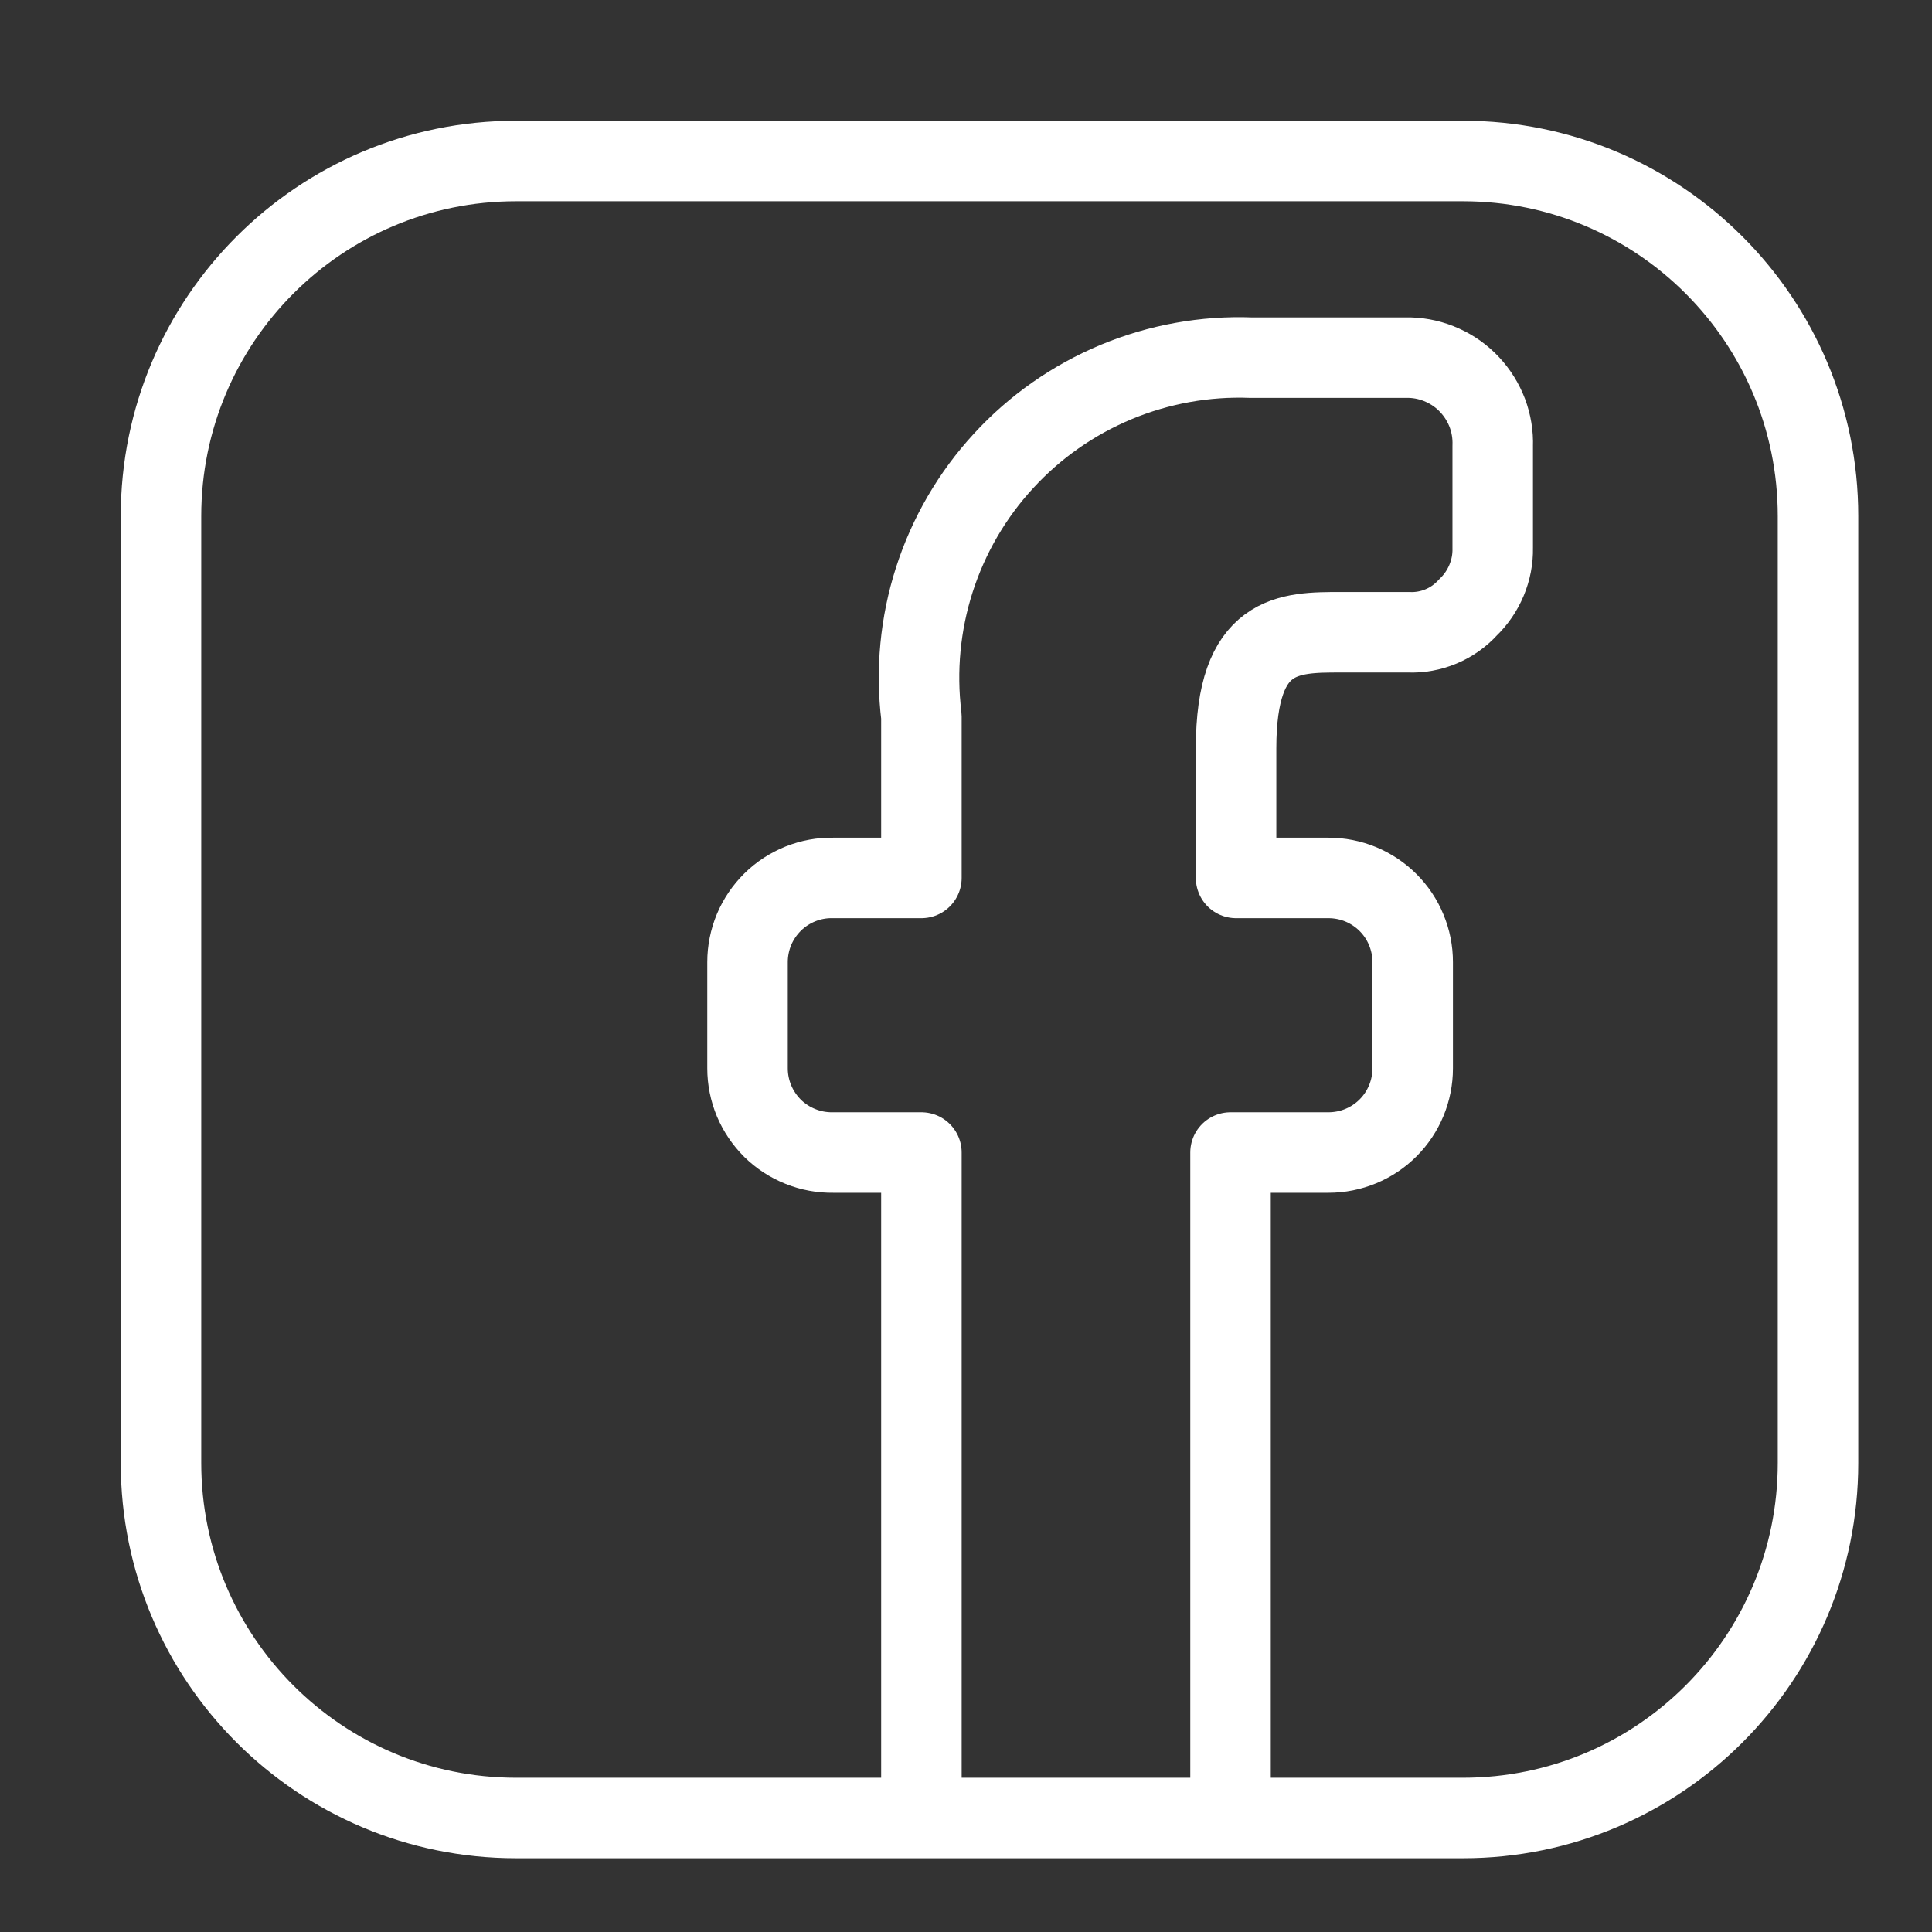
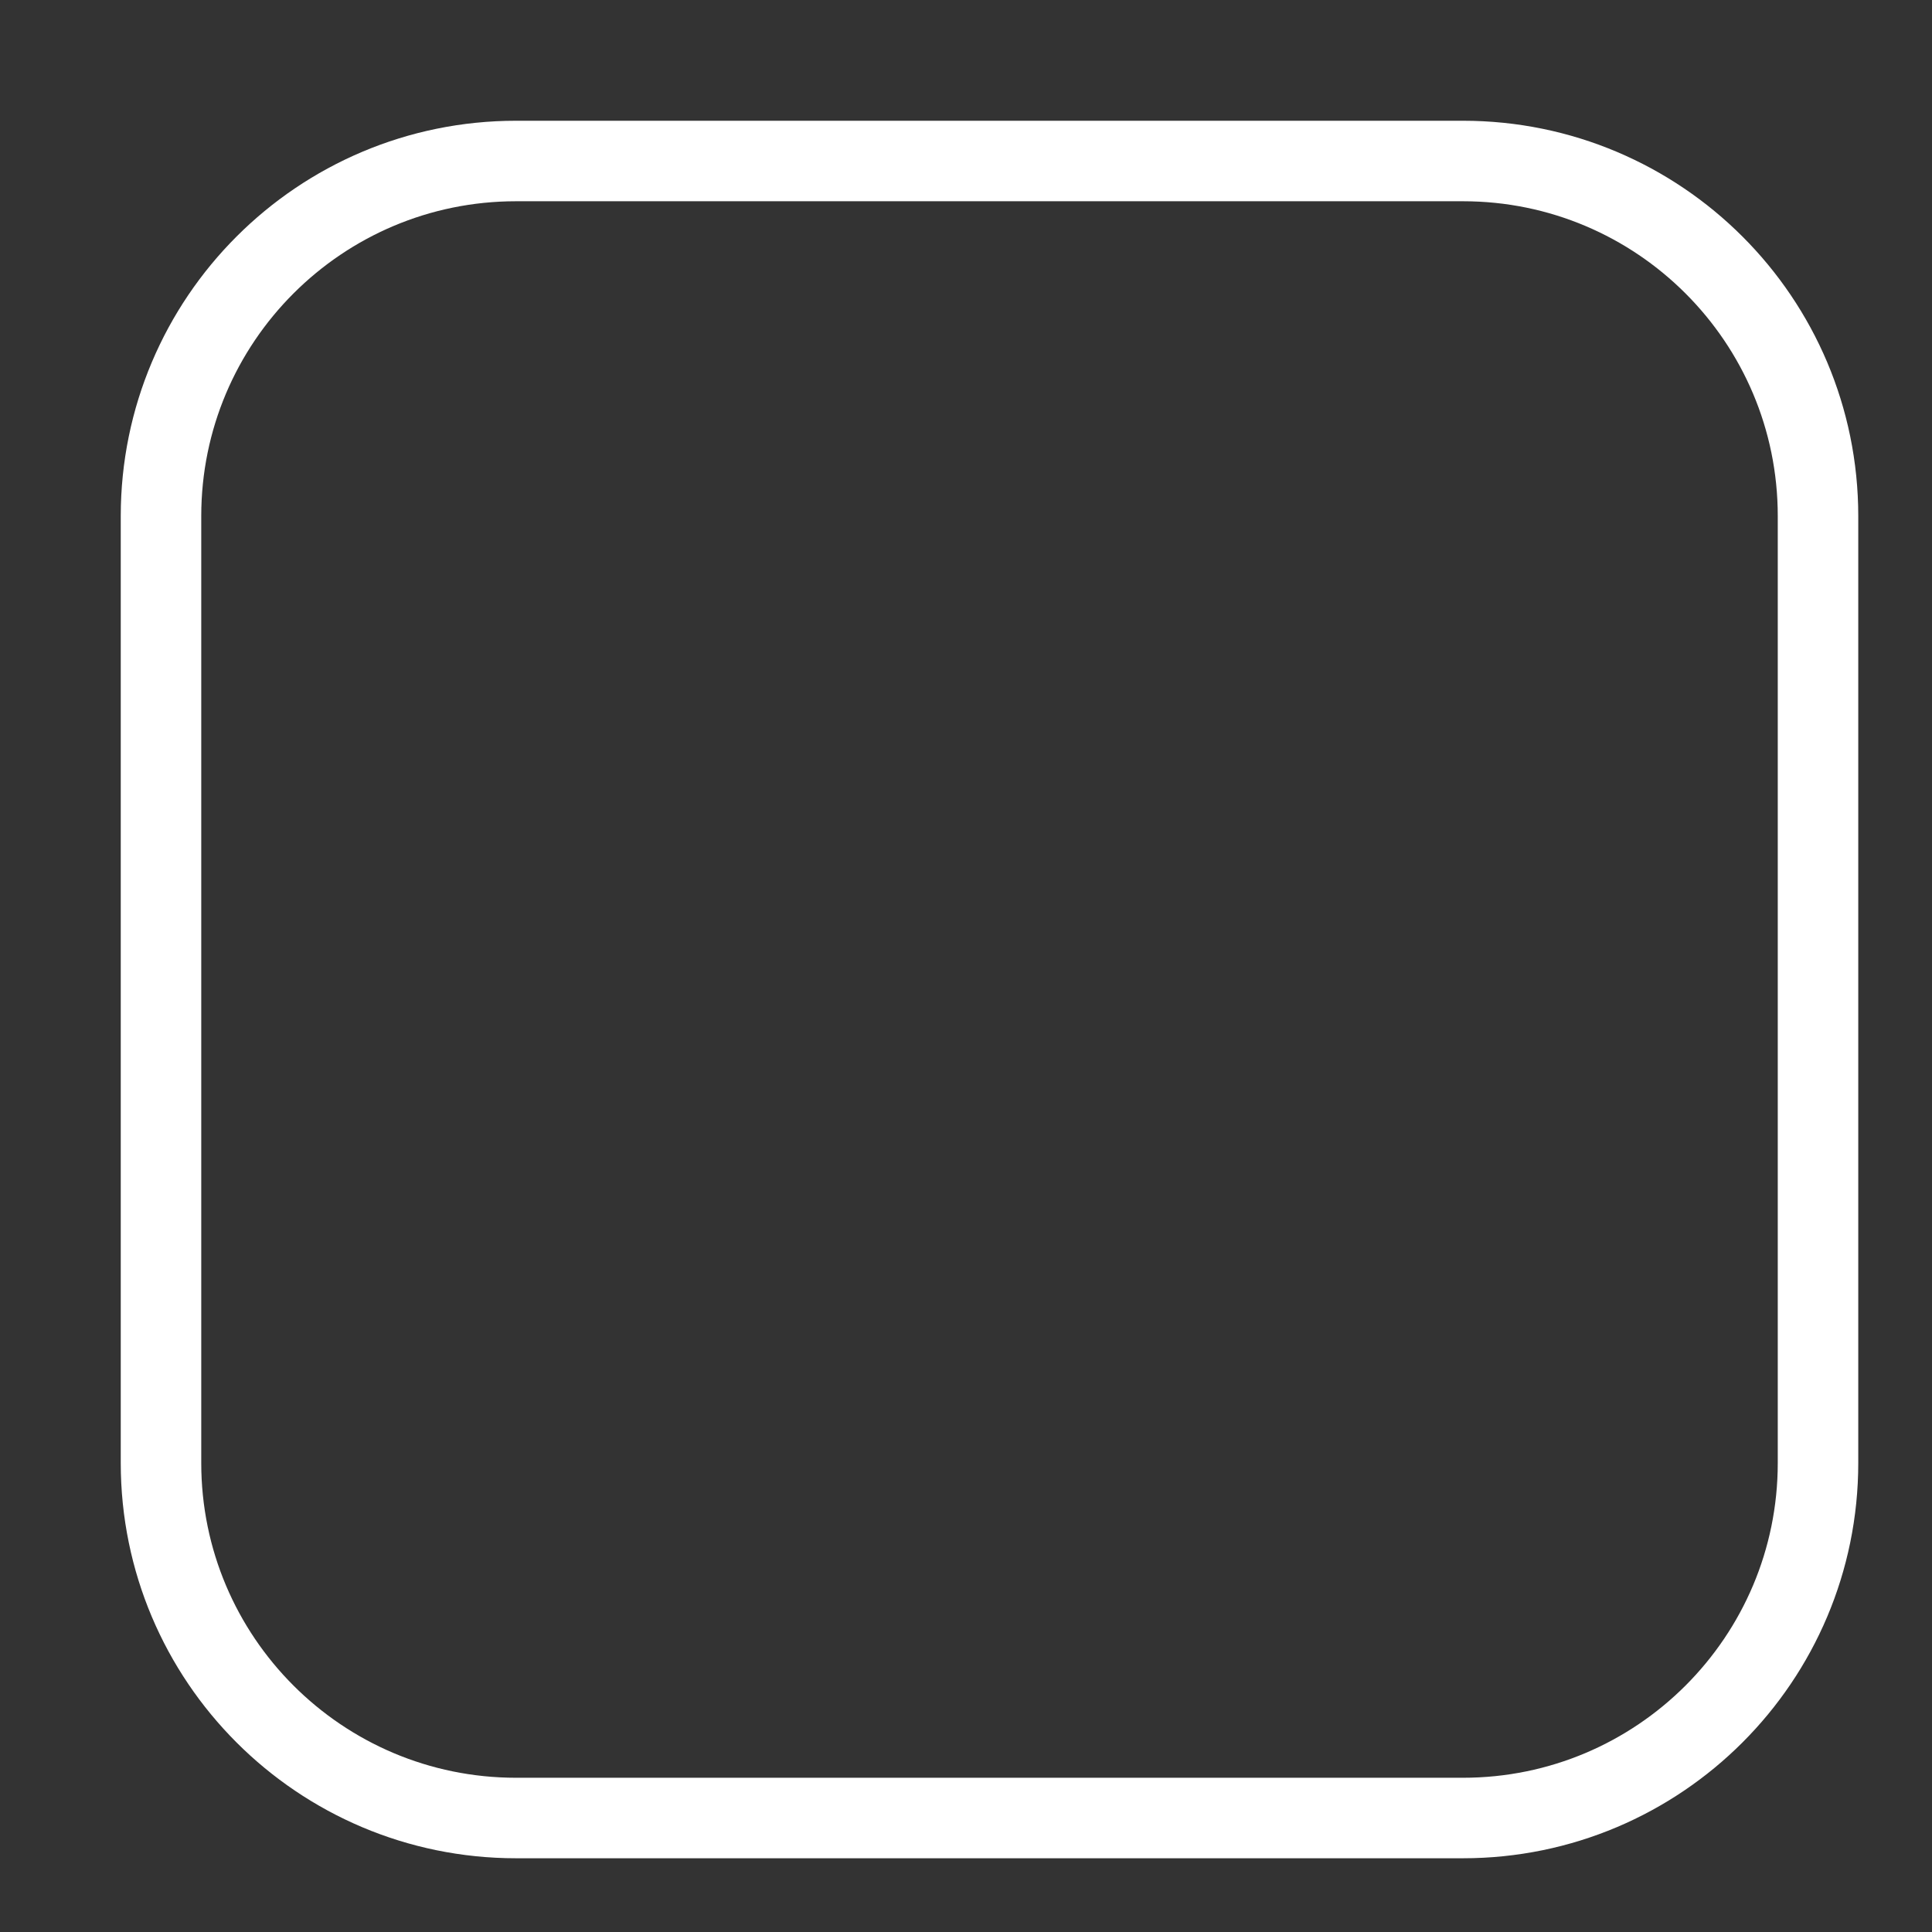
<svg xmlns="http://www.w3.org/2000/svg" width="24" height="24" viewBox="0 0 24 24" fill="none">
  <rect x="0" y="0" width="24" height="24" fill="#333333" stroke="none" />
-   <path d="M15.286 22.443V14.317H16.503C16.781 14.317 17.047 14.207 17.243 14.011C17.439 13.815 17.549 13.549 17.549 13.271V11.951C17.549 11.814 17.522 11.678 17.469 11.551C17.417 11.424 17.34 11.309 17.243 11.212C17.146 11.115 17.03 11.038 16.903 10.985C16.776 10.933 16.641 10.906 16.503 10.906H15.355V9.294C15.355 7.854 16.006 7.854 16.658 7.854H17.498C17.636 7.86 17.773 7.835 17.9 7.782C18.028 7.729 18.142 7.648 18.235 7.546C18.334 7.451 18.413 7.336 18.466 7.209C18.519 7.083 18.546 6.946 18.543 6.808V5.54C18.548 5.4 18.525 5.261 18.476 5.13C18.426 5 18.352 4.88 18.256 4.778C18.161 4.676 18.046 4.594 17.919 4.537C17.792 4.479 17.654 4.447 17.515 4.443H15.543C14.968 4.421 14.395 4.525 13.864 4.746C13.332 4.968 12.855 5.302 12.466 5.726C12.076 6.149 11.783 6.653 11.607 7.201C11.431 7.749 11.376 8.329 11.446 8.9V10.906H10.349C10.21 10.903 10.072 10.929 9.944 10.98C9.815 11.032 9.697 11.108 9.598 11.206C9.5 11.303 9.421 11.419 9.367 11.547C9.314 11.675 9.286 11.813 9.286 11.951V13.271C9.286 13.41 9.314 13.547 9.367 13.675C9.421 13.803 9.5 13.919 9.598 14.017C9.697 14.114 9.815 14.191 9.944 14.242C10.072 14.294 10.21 14.319 10.349 14.317H11.446V22.443" stroke="white" stroke-linecap="round" stroke-linejoin="round" />
-   <path d="M2 6.411C2 3.975 3.975 2 6.411 2H18.173C20.609 2 22.584 3.975 22.584 6.411V18.173C22.584 20.609 20.609 22.584 18.173 22.584H6.411C3.975 22.584 2 20.609 2 18.173V6.411Z" stroke="white" stroke-linecap="round" stroke-linejoin="round" />
+   <path d="M2 6.411C2 3.975 3.975 2 6.411 2H18.173C20.609 2 22.584 3.975 22.584 6.411V18.173C22.584 20.609 20.609 22.584 18.173 22.584H6.411C3.975 22.584 2 20.609 2 18.173V6.411" stroke="white" stroke-linecap="round" stroke-linejoin="round" />
</svg>